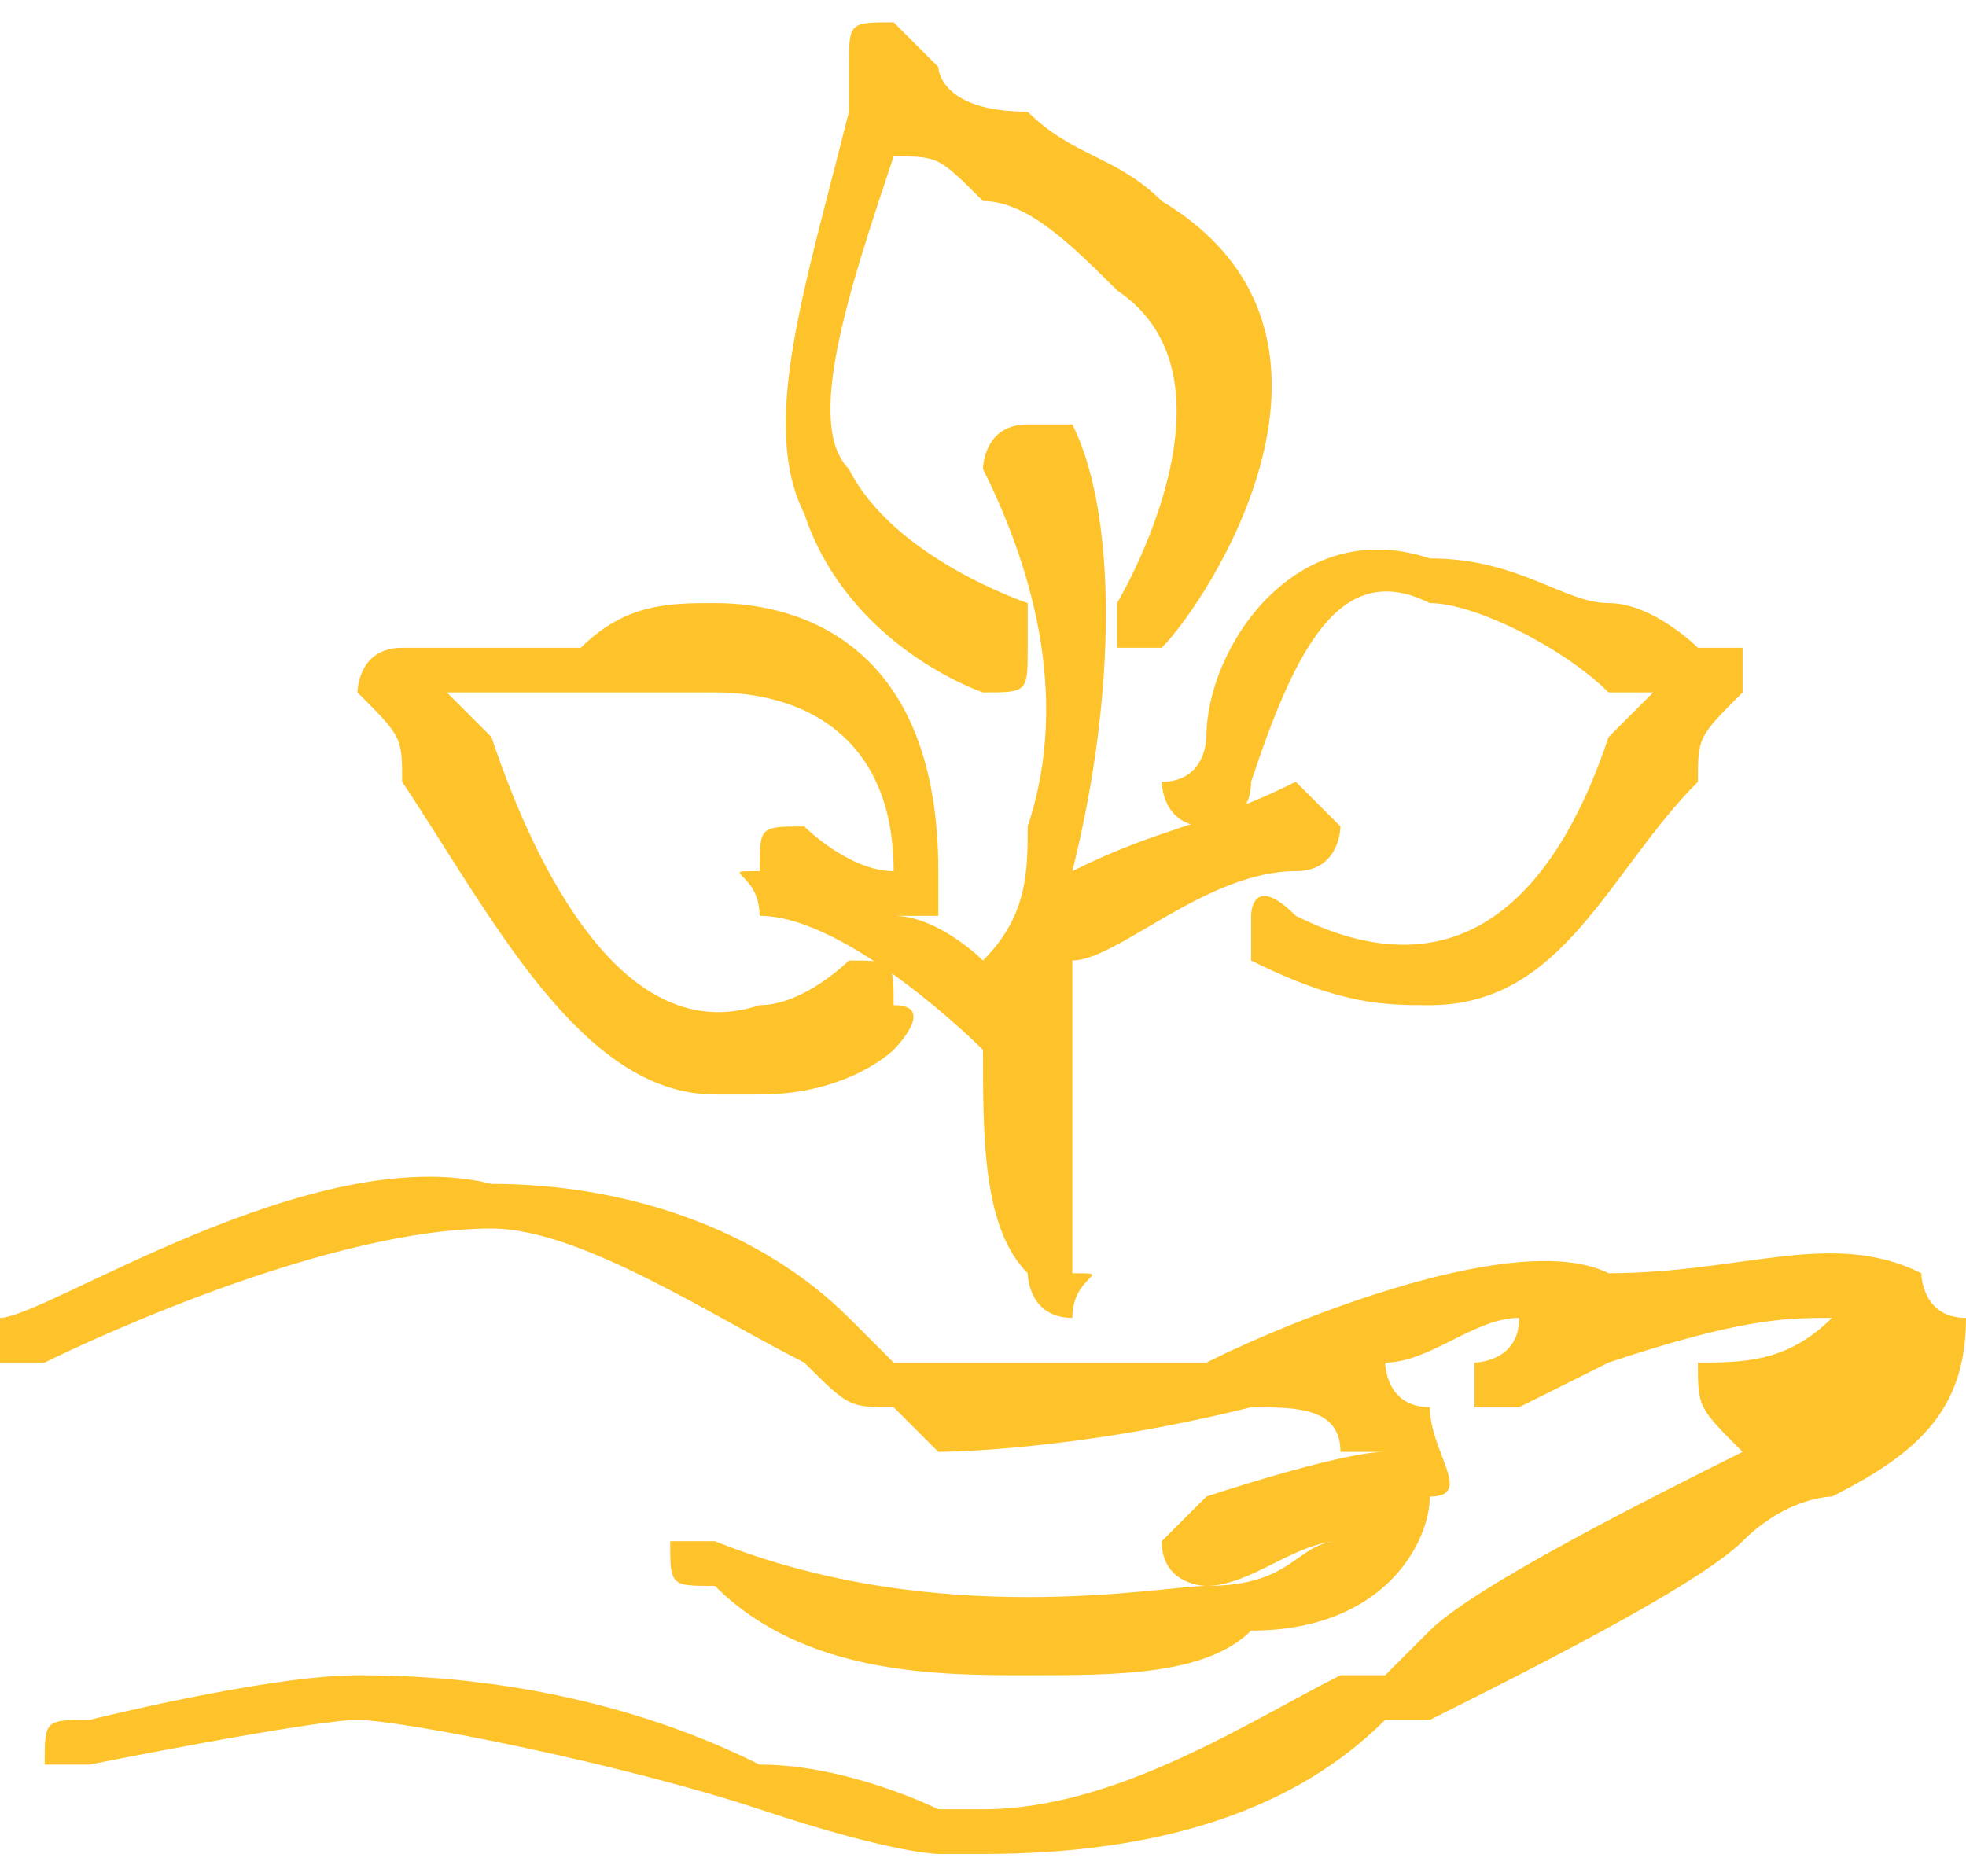
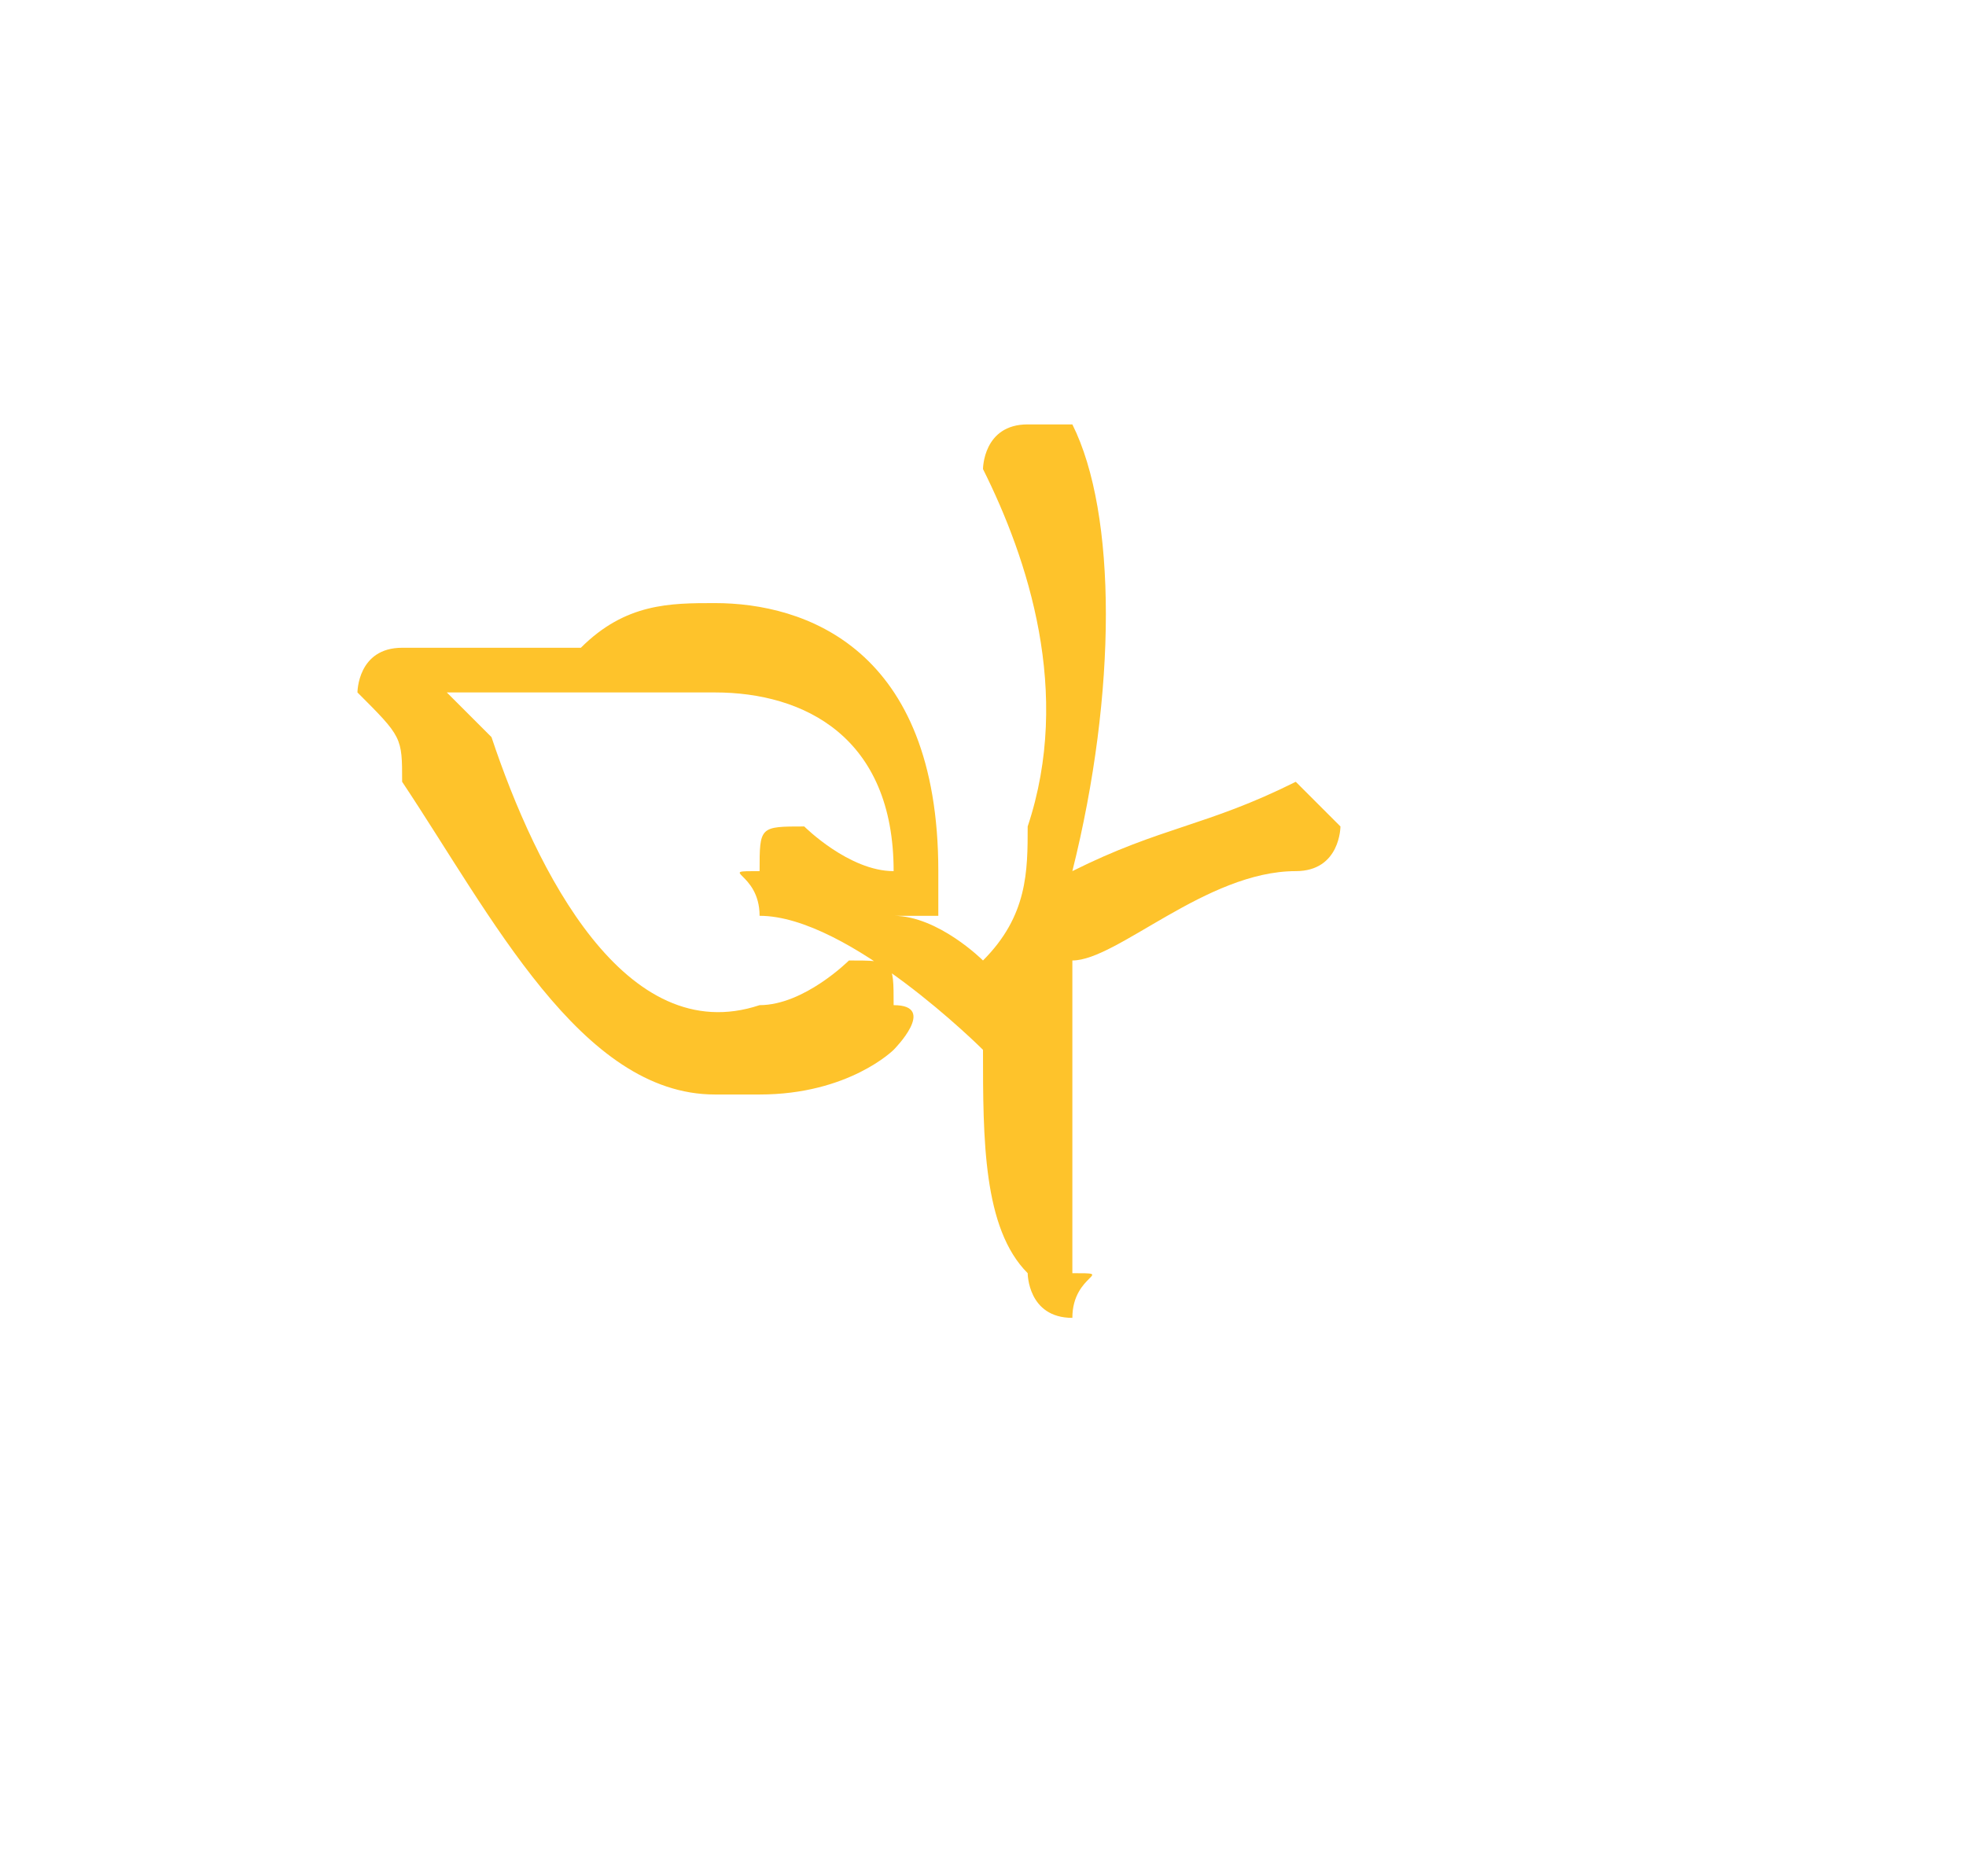
<svg xmlns="http://www.w3.org/2000/svg" xml:space="preserve" width="22px" height="21px" version="1.1" shape-rendering="geometricPrecision" text-rendering="geometricPrecision" image-rendering="optimizeQuality" fill-rule="evenodd" clip-rule="evenodd" viewBox="0 0 44000 41000">
  <g id="Layer_x0020_1">
    <g id="_1565286402512">
      <path fill="#FEC32B" fill-rule="nonzero" d="M9000 17000c2000,3000 4000,7000 7000,7000 0,0 1000,0 1000,0 2000,0 3000,-1000 3000,-1000 0,0 1000,-1000 0,-1000 0,-1000 0,-1000 -1000,-1000 0,0 -1000,1000 -2000,1000 -3000,1000 -5000,-3000 -6000,-6000 0,0 0,0 -1000,-1000 1000,0 2000,0 3000,0 1000,0 2000,0 3000,0 2000,0 4000,1000 4000,4000 0,0 0,0 0,0 -1000,0 -2000,-1000 -2000,-1000 -1000,0 -1000,0 -1000,1000 -1000,0 0,0 0,1000 2000,0 5000,3000 5000,3000 0,2000 0,4000 1000,5000 0,0 0,1000 1000,1000 0,0 0,0 0,0 0,-1000 1000,-1000 0,-1000 0,-2000 0,-3000 0,-5000 0,0 0,0 0,0 0,-1000 0,-1000 0,-2000 1000,0 3000,-2000 5000,-2000 1000,0 1000,-1000 1000,-1000 0,0 -1000,-1000 -1000,-1000 -2000,1000 -3000,1000 -5000,2000 0,0 0,0 0,0 1000,-4000 1000,-8000 0,-10000 -1000,0 -1000,0 -1000,0 -1000,0 -1000,1000 -1000,1000 1000,2000 2000,5000 1000,8000 0,1000 0,2000 -1000,3000 0,0 -1000,-1000 -2000,-1000 0,0 1000,0 1000,0 0,0 0,-1000 0,-1000 0,-5000 -3000,-6000 -5000,-6000 -1000,0 -2000,0 -3000,1000 -1000,0 -3000,0 -3000,0 -1000,0 -1000,0 -1000,0 -1000,0 -1000,1000 -1000,1000 1000,1000 1000,1000 1000,2000z" />
-       <path fill="#FEC32B" fill-rule="nonzero" d="M22000 15000c0,0 0,0 0,0 1000,0 1000,0 1000,-1000 0,0 0,-1000 0,-1000 0,0 -3000,-1000 -4000,-3000 -1000,-1000 0,-4000 1000,-7000 0,0 0,0 0,0 1000,0 1000,0 2000,1000 1000,0 2000,1000 3000,2000 3000,2000 0,7000 0,7000 0,0 0,1000 0,1000 1000,0 1000,0 1000,0 1000,-1000 5000,-7000 0,-10000 -1000,-1000 -2000,-1000 -3000,-2000 -2000,0 -2000,-1000 -2000,-1000 -1000,-1000 -1000,-1000 -1000,-1000 -1000,0 -1000,0 -1000,1000 0,0 0,1000 0,1000 -1000,4000 -2000,7000 -1000,9000 1000,3000 4000,4000 4000,4000z" />
-       <path fill="#FEC32B" fill-rule="nonzero" d="M26000 17000c0,0 0,1000 1000,1000 0,0 1000,0 1000,-1000 0,0 0,0 0,0 1000,-3000 2000,-5000 4000,-4000 1000,0 3000,1000 4000,2000 0,0 1000,0 1000,0 0,0 -1000,1000 -1000,1000 -1000,3000 -3000,6000 -7000,4000 -1000,-1000 -1000,0 -1000,0 0,0 0,1000 0,1000 2000,1000 3000,1000 4000,1000 3000,0 4000,-3000 6000,-5000 0,-1000 0,-1000 1000,-2000 0,0 0,-1000 0,-1000 0,0 -1000,0 -1000,0 0,0 -1000,-1000 -2000,-1000 -1000,0 -2000,-1000 -4000,-1000 -3000,-1000 -5000,2000 -5000,4000 0,0 0,1000 -1000,1000z" />
-       <path fill="#FEC32B" fill-rule="nonzero" d="M44000 29000c-1000,0 -1000,-1000 -1000,-1000 -2000,-1000 -4000,0 -7000,0 -2000,-1000 -7000,1000 -9000,2000 0,0 0,0 0,0 -3000,0 -5000,0 -6000,0 0,0 0,0 -1000,0 0,0 -1000,-1000 -1000,-1000 -2000,-2000 -5000,-3000 -8000,-3000 -4000,-1000 -10000,3000 -11000,3000 0,0 0,0 0,1000 0,0 1000,0 1000,0 0,0 6000,-3000 10000,-3000 2000,0 5000,2000 7000,3000 1000,1000 1000,1000 2000,1000 0,0 1000,1000 1000,1000 0,0 0,0 0,0 0,0 0,0 0,0 0,0 0,0 0,0 0,0 0,0 0,0 0,0 3000,0 7000,-1000 1000,0 2000,0 2000,1000 1000,0 1000,0 1000,0 -1000,0 -4000,1000 -4000,1000 -1000,1000 -1000,1000 -1000,1000 0,1000 1000,1000 1000,1000 0,0 0,0 0,0 1000,0 2000,-1000 3000,-1000 -1000,0 -1000,1000 -3000,1000 -1000,0 -6000,1000 -11000,-1000 0,0 0,0 -1000,0 0,1000 0,1000 1000,1000 2000,2000 5000,2000 7000,2000 2000,0 4000,0 5000,-1000 3000,0 4000,-2000 4000,-3000 1000,0 0,-1000 0,-2000 -1000,0 -1000,-1000 -1000,-1000 1000,0 2000,-1000 3000,-1000 0,1000 -1000,1000 -1000,1000 0,0 0,1000 0,1000 0,0 0,0 0,0 1000,0 1000,0 1000,0 0,0 2000,-1000 2000,-1000 3000,-1000 4000,-1000 5000,-1000 -1000,1000 -2000,1000 -3000,1000 0,1000 0,1000 1000,2000 0,0 0,0 0,0 0,0 1000,0 1000,-1000 0,0 1000,0 2000,0 -1000,0 -1000,0 -2000,0 0,1000 -1000,1000 -1000,1000 -2000,1000 -6000,3000 -7000,4000l-1000 1000c0,0 -1000,0 -1000,0 -2000,1000 -5000,3000 -8000,3000 0,0 0,0 -1000,0 0,0 -2000,-1000 -4000,-1000 -4000,-2000 -8000,-2000 -9000,-2000 -2000,0 -6000,1000 -6000,1000 -1000,0 -1000,0 -1000,1000 0,0 0,0 1000,0 0,0 5000,-1000 6000,-1000 0,0 0,0 0,0 1000,0 6000,1000 9000,2000 3000,1000 4000,1000 4000,1000 0,0 0,0 1000,0 4000,0 7000,-1000 9000,-3000 0,0 0,0 1000,0l0 0c2000,-1000 6000,-3000 7000,-4000 1000,-1000 2000,-1000 2000,-1000 2000,-1000 3000,-2000 3000,-4000z" />
    </g>
  </g>
</svg>